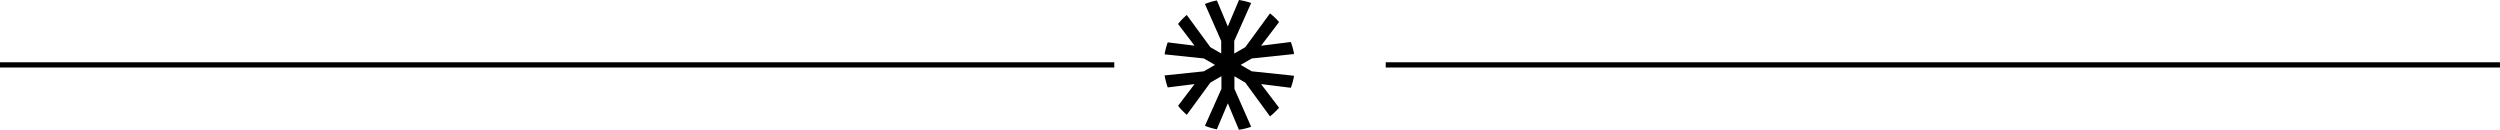
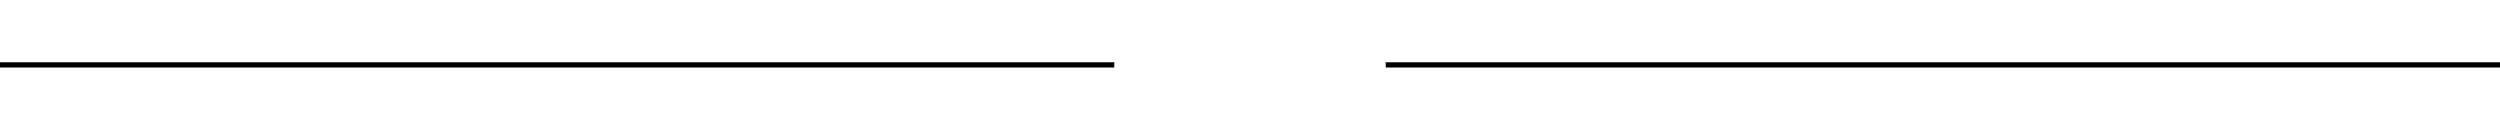
<svg xmlns="http://www.w3.org/2000/svg" width="477.891" height="24.809" viewBox="0 0 477.891 24.809">
  <g id="Grupo_765" data-name="Grupo 765" transform="translate(-725 -6849.136)">
    <line id="Línea_17" data-name="Línea 17" x2="213" transform="translate(725 6861.541)" fill="none" stroke="#000" stroke-width="1" />
    <line id="Línea_18" data-name="Línea 18" x2="213" transform="translate(989.89 6861.541)" fill="none" stroke="#000" stroke-width="1" />
-     <path id="Trazado_1583" data-name="Trazado 1583" d="M793.844,397.788l-2.129-1.229,2.129-1.229,7.5-.785a12.469,12.469,0,0,0-.6-2.294l-5.124.637,3.154-4.15a12.574,12.574,0,0,0-1.669-1.725l-4.507,6.161-2.11,1.219v-2.416l3.148-7.063a12.423,12.423,0,0,0-2.272-.672l-2.1,4.975-2.123-5.062a12.475,12.475,0,0,0-2.338.575l3.2,7.248v2.4l-2.075-1.2-4.728-6.463a12.612,12.612,0,0,0-1.73,1.657l3.436,4.519-5.688-.707a12.421,12.421,0,0,0-.616,2.3l8.082.846,2.128,1.229-2.128,1.229-8.082.847a12.431,12.431,0,0,0,.616,2.3l5.688-.707-3.436,4.519a12.614,12.614,0,0,0,1.73,1.657l4.728-6.463,2.11-1.218v2.416l-3.231,7.25a12.441,12.441,0,0,0,2.319.571l2.139-5.06,2.088,4.977a12.457,12.457,0,0,0,2.292-.676l-3.116-7.062v-2.395l2.074,1.2,4.507,6.161a12.574,12.574,0,0,0,1.669-1.725l-3.154-4.149,5.124.636a12.516,12.516,0,0,0,.6-2.294Z" transform="translate(1748.97 7258.099) rotate(180)" />
  </g>
</svg>